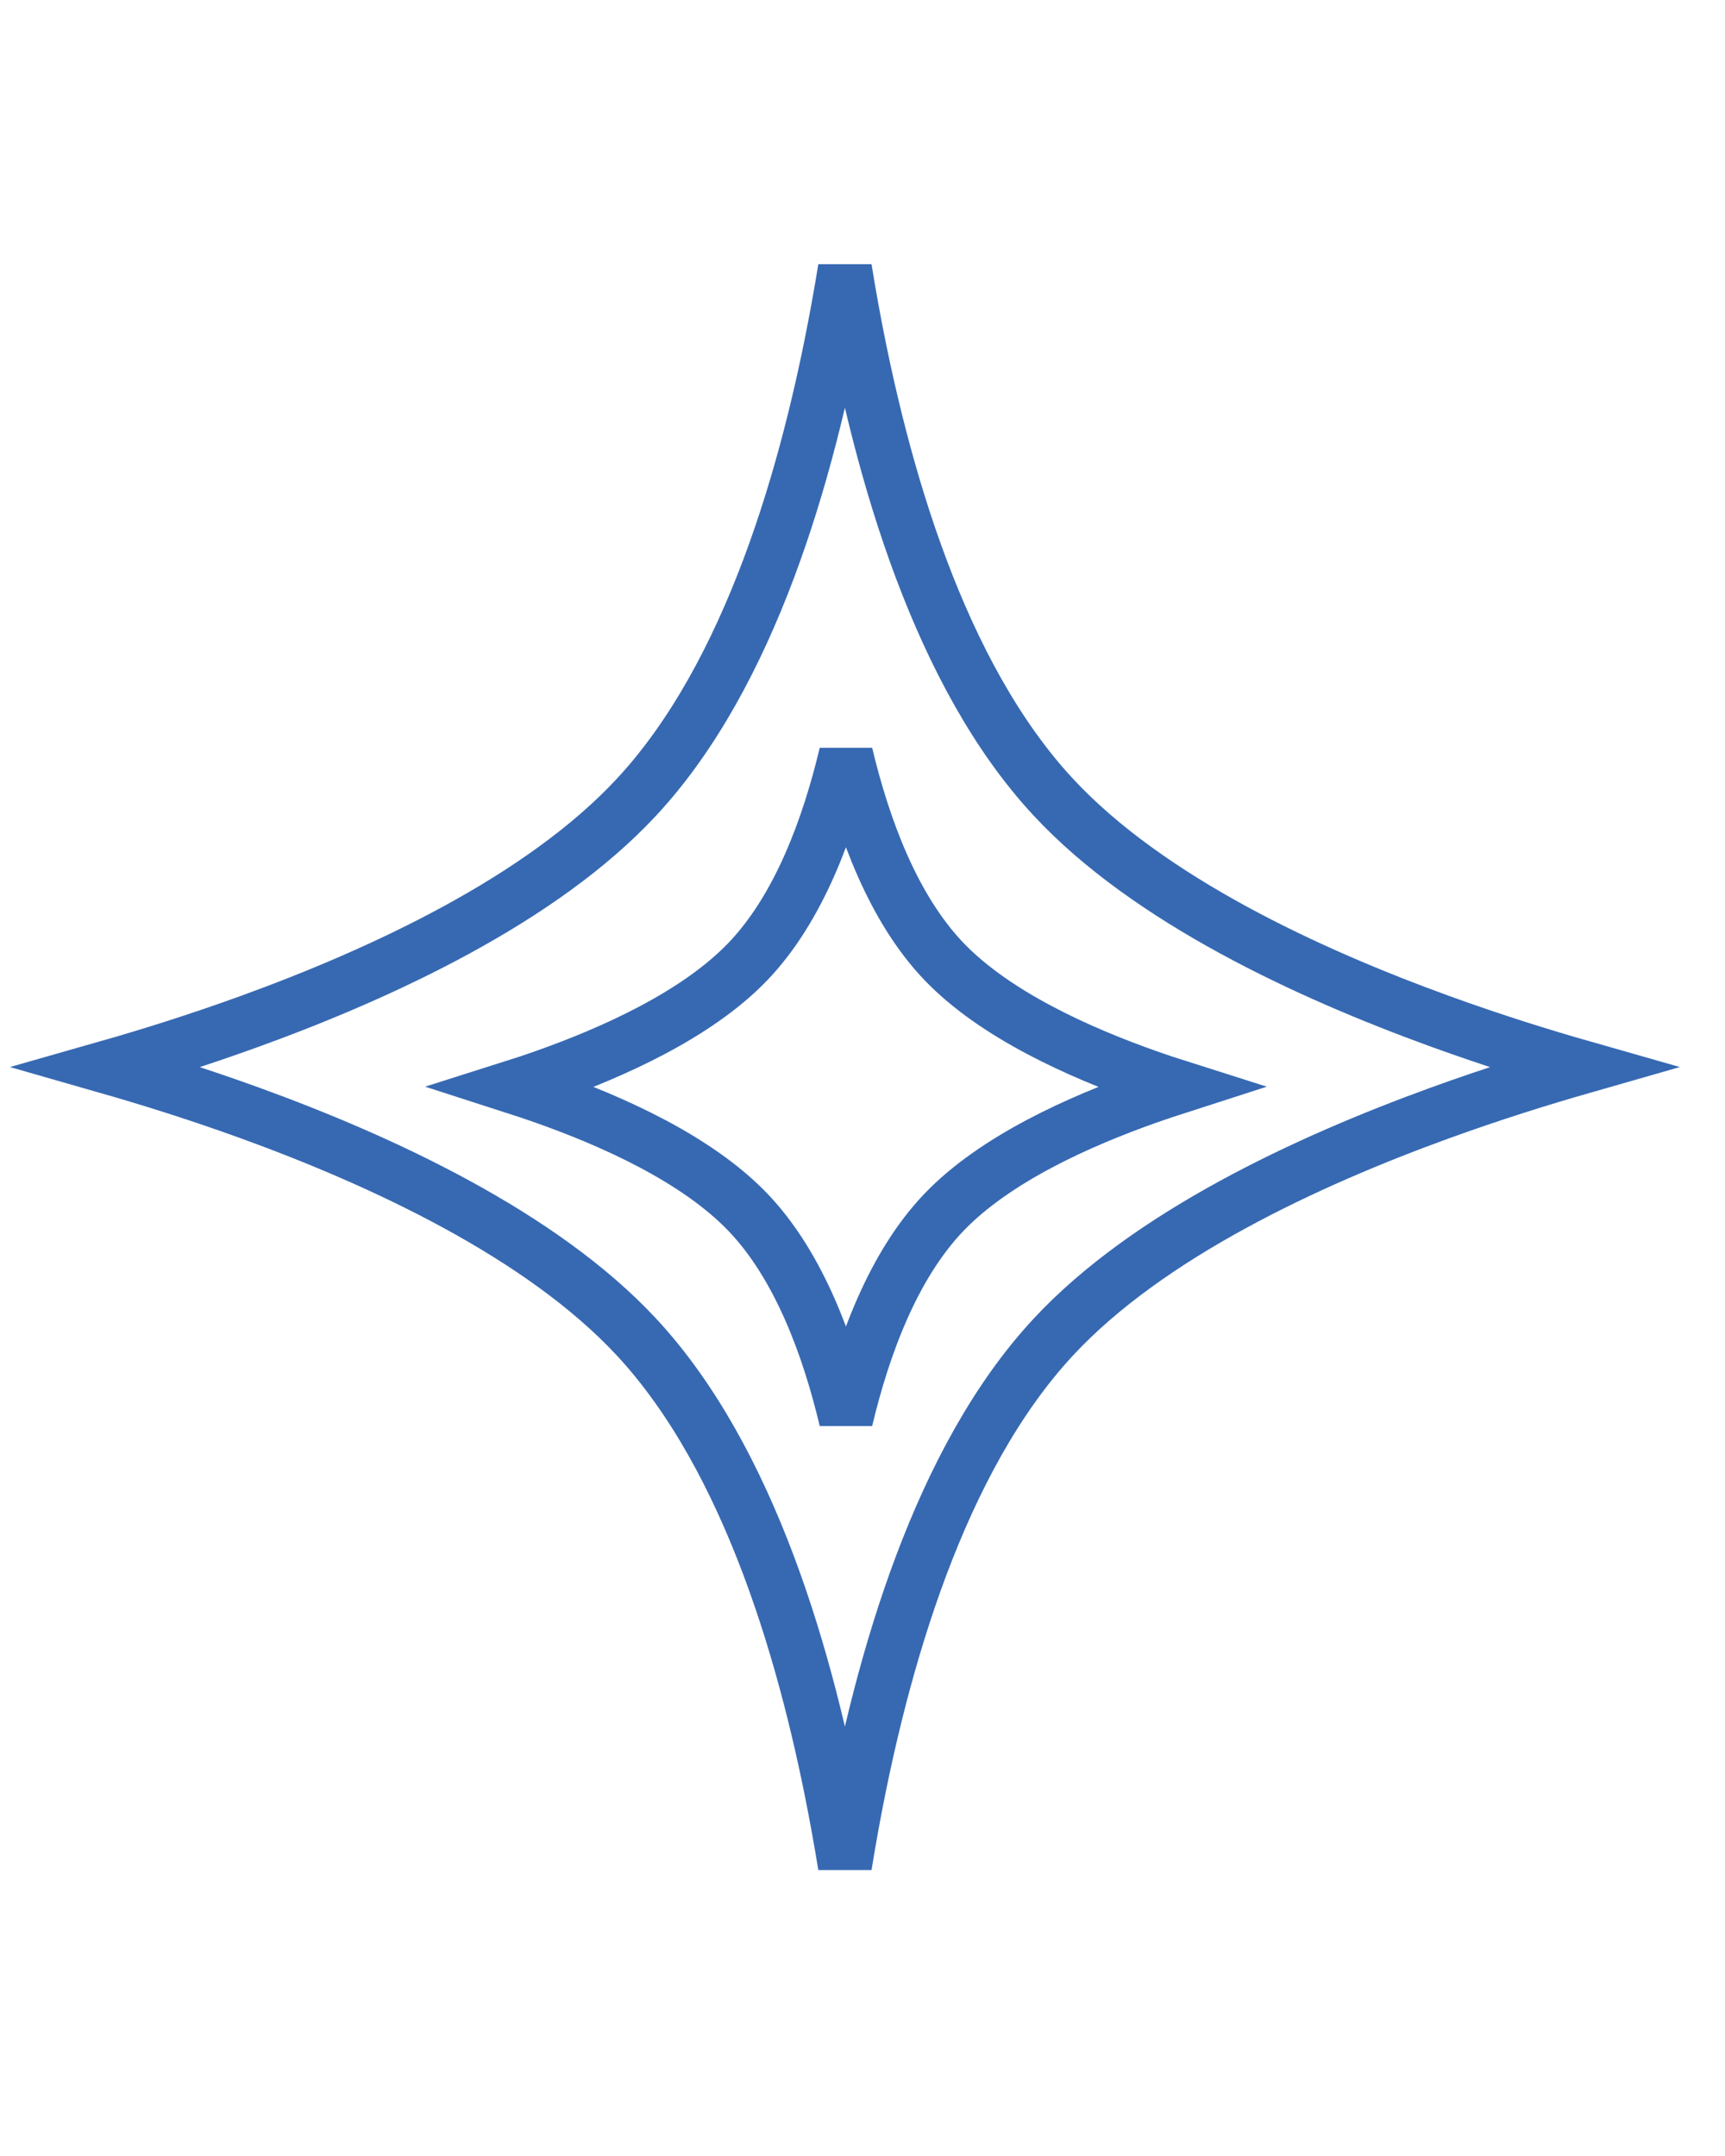
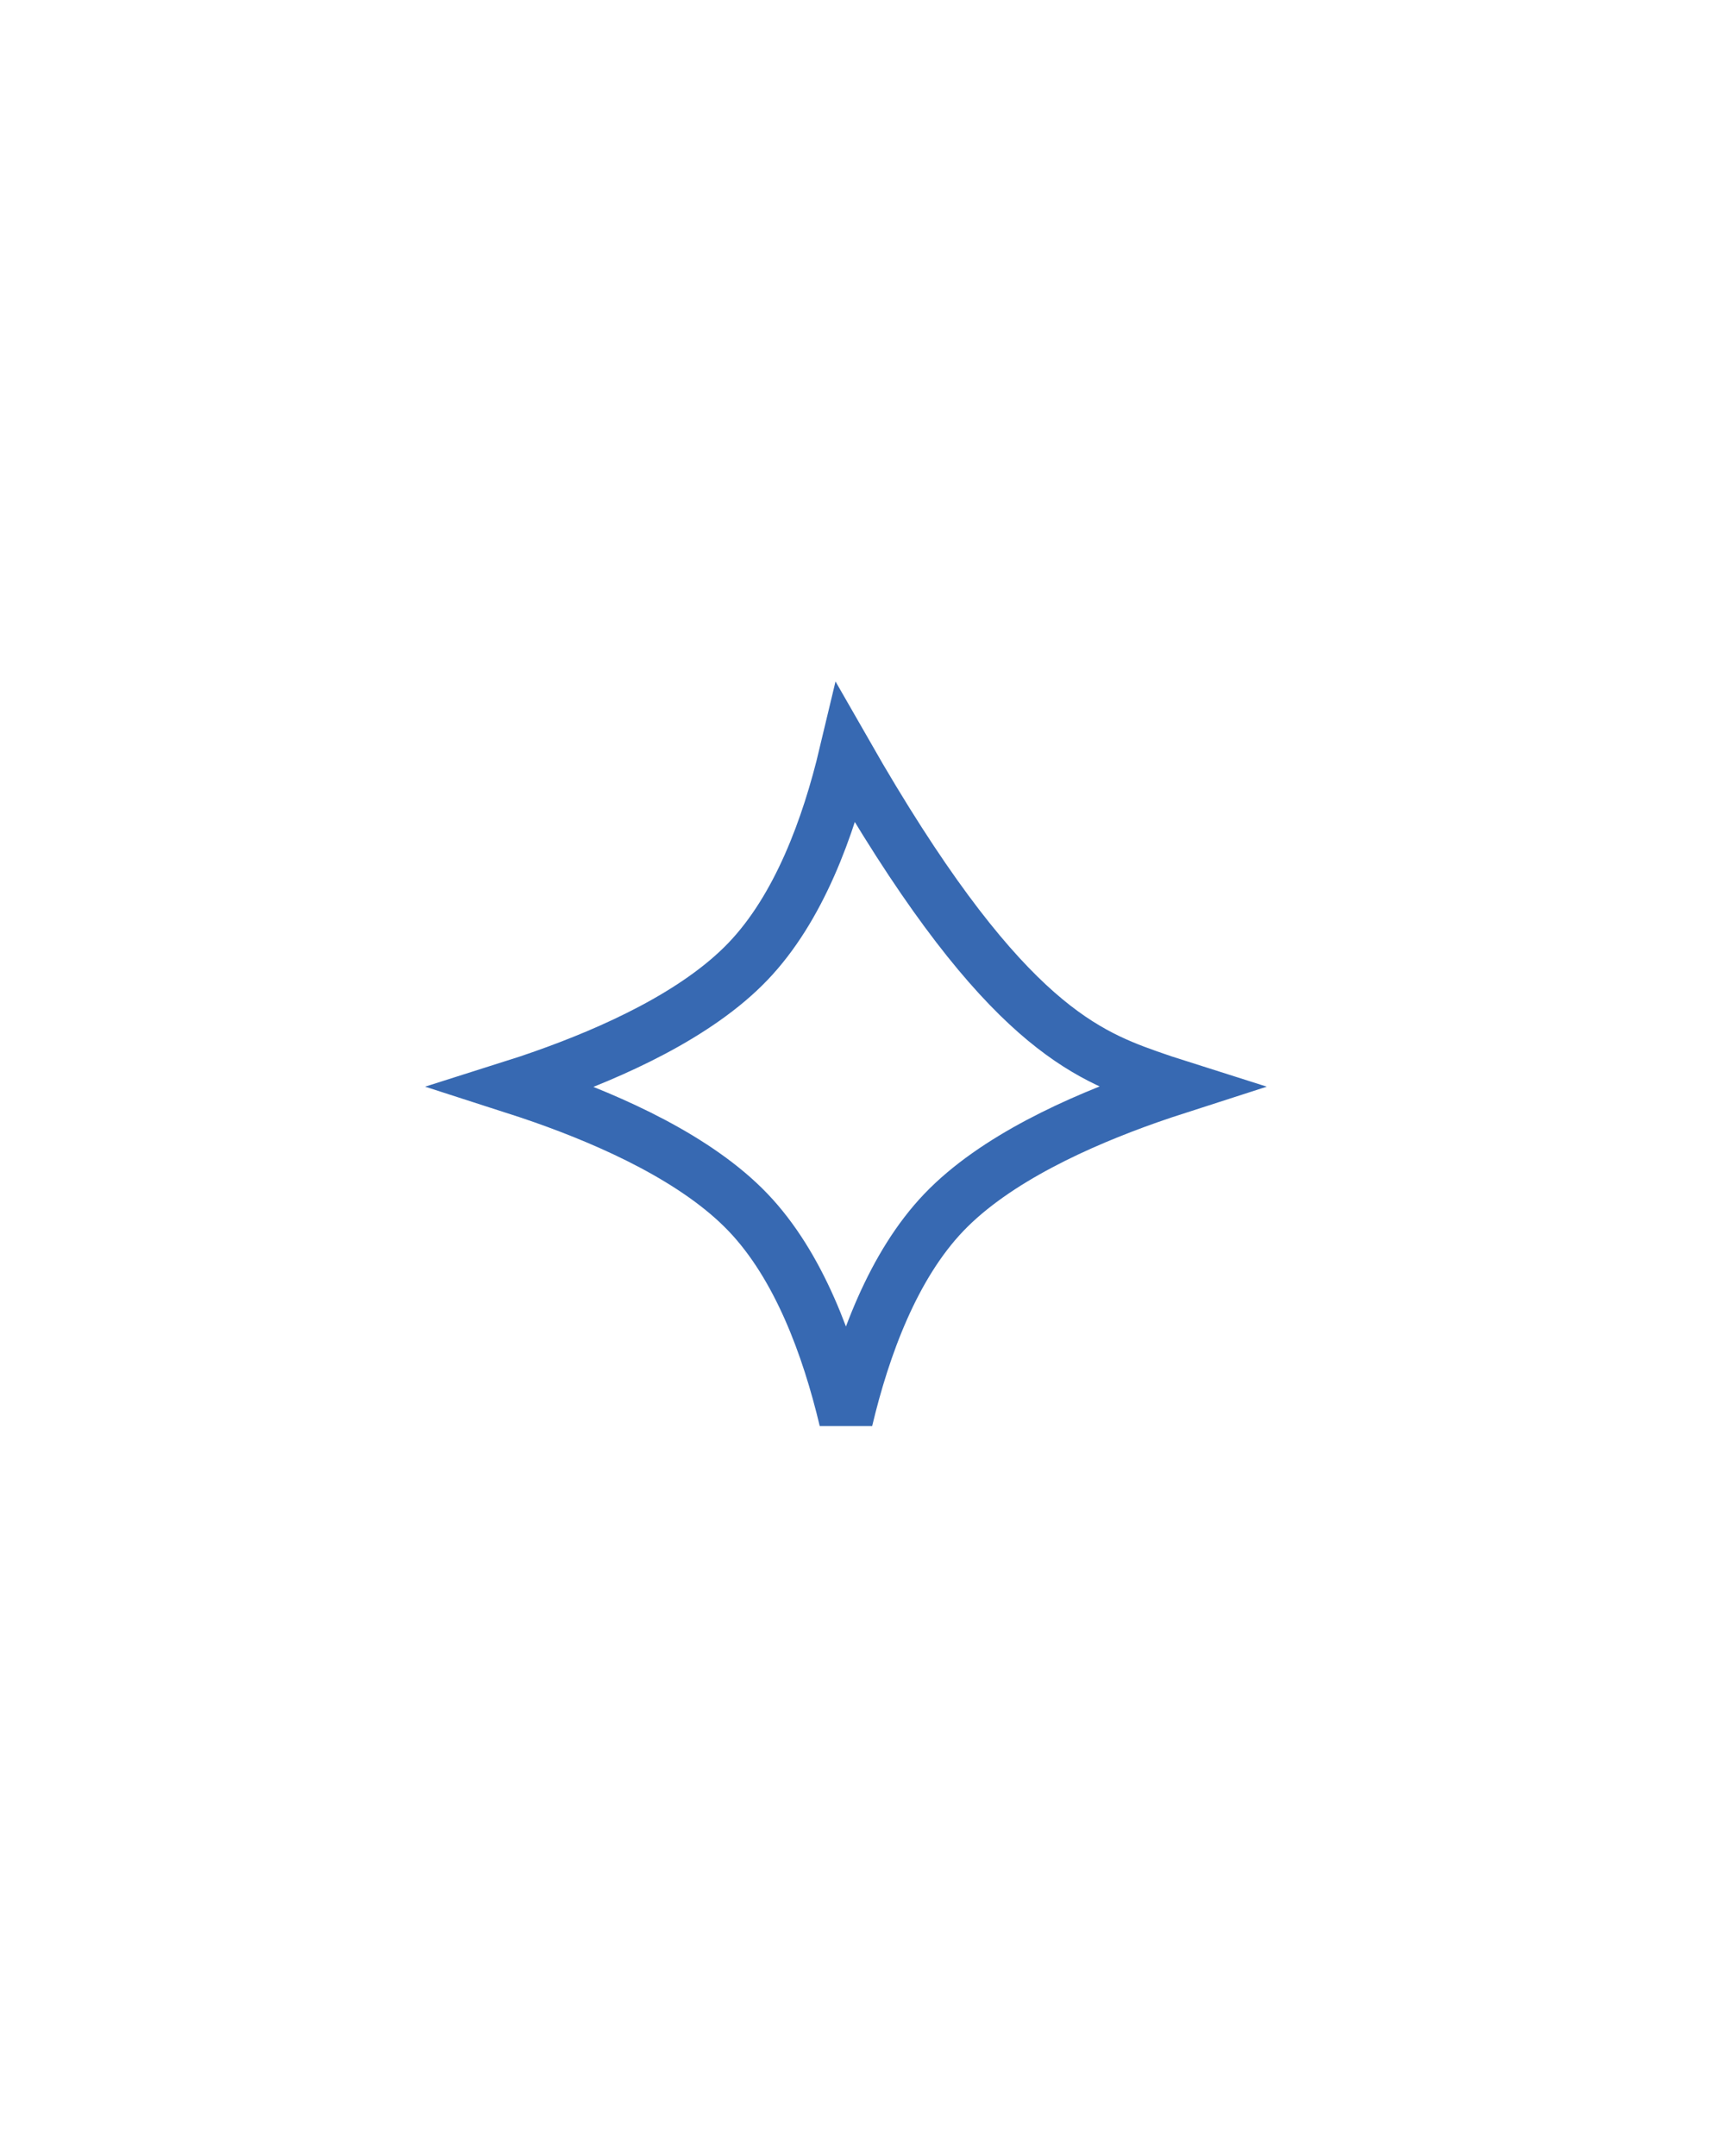
<svg xmlns="http://www.w3.org/2000/svg" width="32" height="40" viewBox="0 0 32 40" fill="none">
-   <path d="M26.716 18.949C27.692 19.303 28.601 19.586 29.344 19.798C28.601 20.011 27.692 20.293 26.716 20.647C24.266 21.536 21.306 22.906 19.541 24.805C17.433 27.073 16.357 30.813 15.797 33.897C15.753 34.14 15.712 34.38 15.674 34.615C15.636 34.38 15.594 34.14 15.55 33.897C14.991 30.813 13.914 27.073 11.806 24.805C10.041 22.906 7.082 21.536 4.632 20.647C3.656 20.293 2.746 20.011 2.003 19.798C2.746 19.586 3.656 19.303 4.632 18.949C7.082 18.06 10.041 16.691 11.806 14.791C13.914 12.524 14.991 8.783 15.55 5.7C15.594 5.456 15.636 5.217 15.674 4.981C15.712 5.217 15.753 5.456 15.797 5.7C16.357 8.783 17.433 12.524 19.541 14.791C21.306 16.691 24.266 18.06 26.716 18.949Z" stroke="#3769B2" />
-   <path d="M21.297 19.977C21.489 20.045 21.677 20.108 21.857 20.165C21.677 20.223 21.489 20.285 21.297 20.353C20.033 20.799 18.462 21.498 17.51 22.493C16.567 23.479 16.018 24.976 15.693 26.341C15.368 24.976 14.819 23.479 13.876 22.493C12.924 21.498 11.353 20.799 10.089 20.353C9.896 20.285 9.709 20.223 9.529 20.165C9.709 20.108 9.896 20.045 10.089 19.977C11.353 19.531 12.924 18.832 13.876 17.837C14.819 16.851 15.368 15.354 15.693 13.989C16.018 15.354 16.567 16.851 17.51 17.837C18.462 18.832 20.033 19.531 21.297 19.977Z" stroke="#3769B2" />
+   <path d="M21.297 19.977C21.489 20.045 21.677 20.108 21.857 20.165C21.677 20.223 21.489 20.285 21.297 20.353C20.033 20.799 18.462 21.498 17.51 22.493C16.567 23.479 16.018 24.976 15.693 26.341C15.368 24.976 14.819 23.479 13.876 22.493C12.924 21.498 11.353 20.799 10.089 20.353C9.896 20.285 9.709 20.223 9.529 20.165C9.709 20.108 9.896 20.045 10.089 19.977C11.353 19.531 12.924 18.832 13.876 17.837C14.819 16.851 15.368 15.354 15.693 13.989C18.462 18.832 20.033 19.531 21.297 19.977Z" stroke="#3769B2" />
</svg>